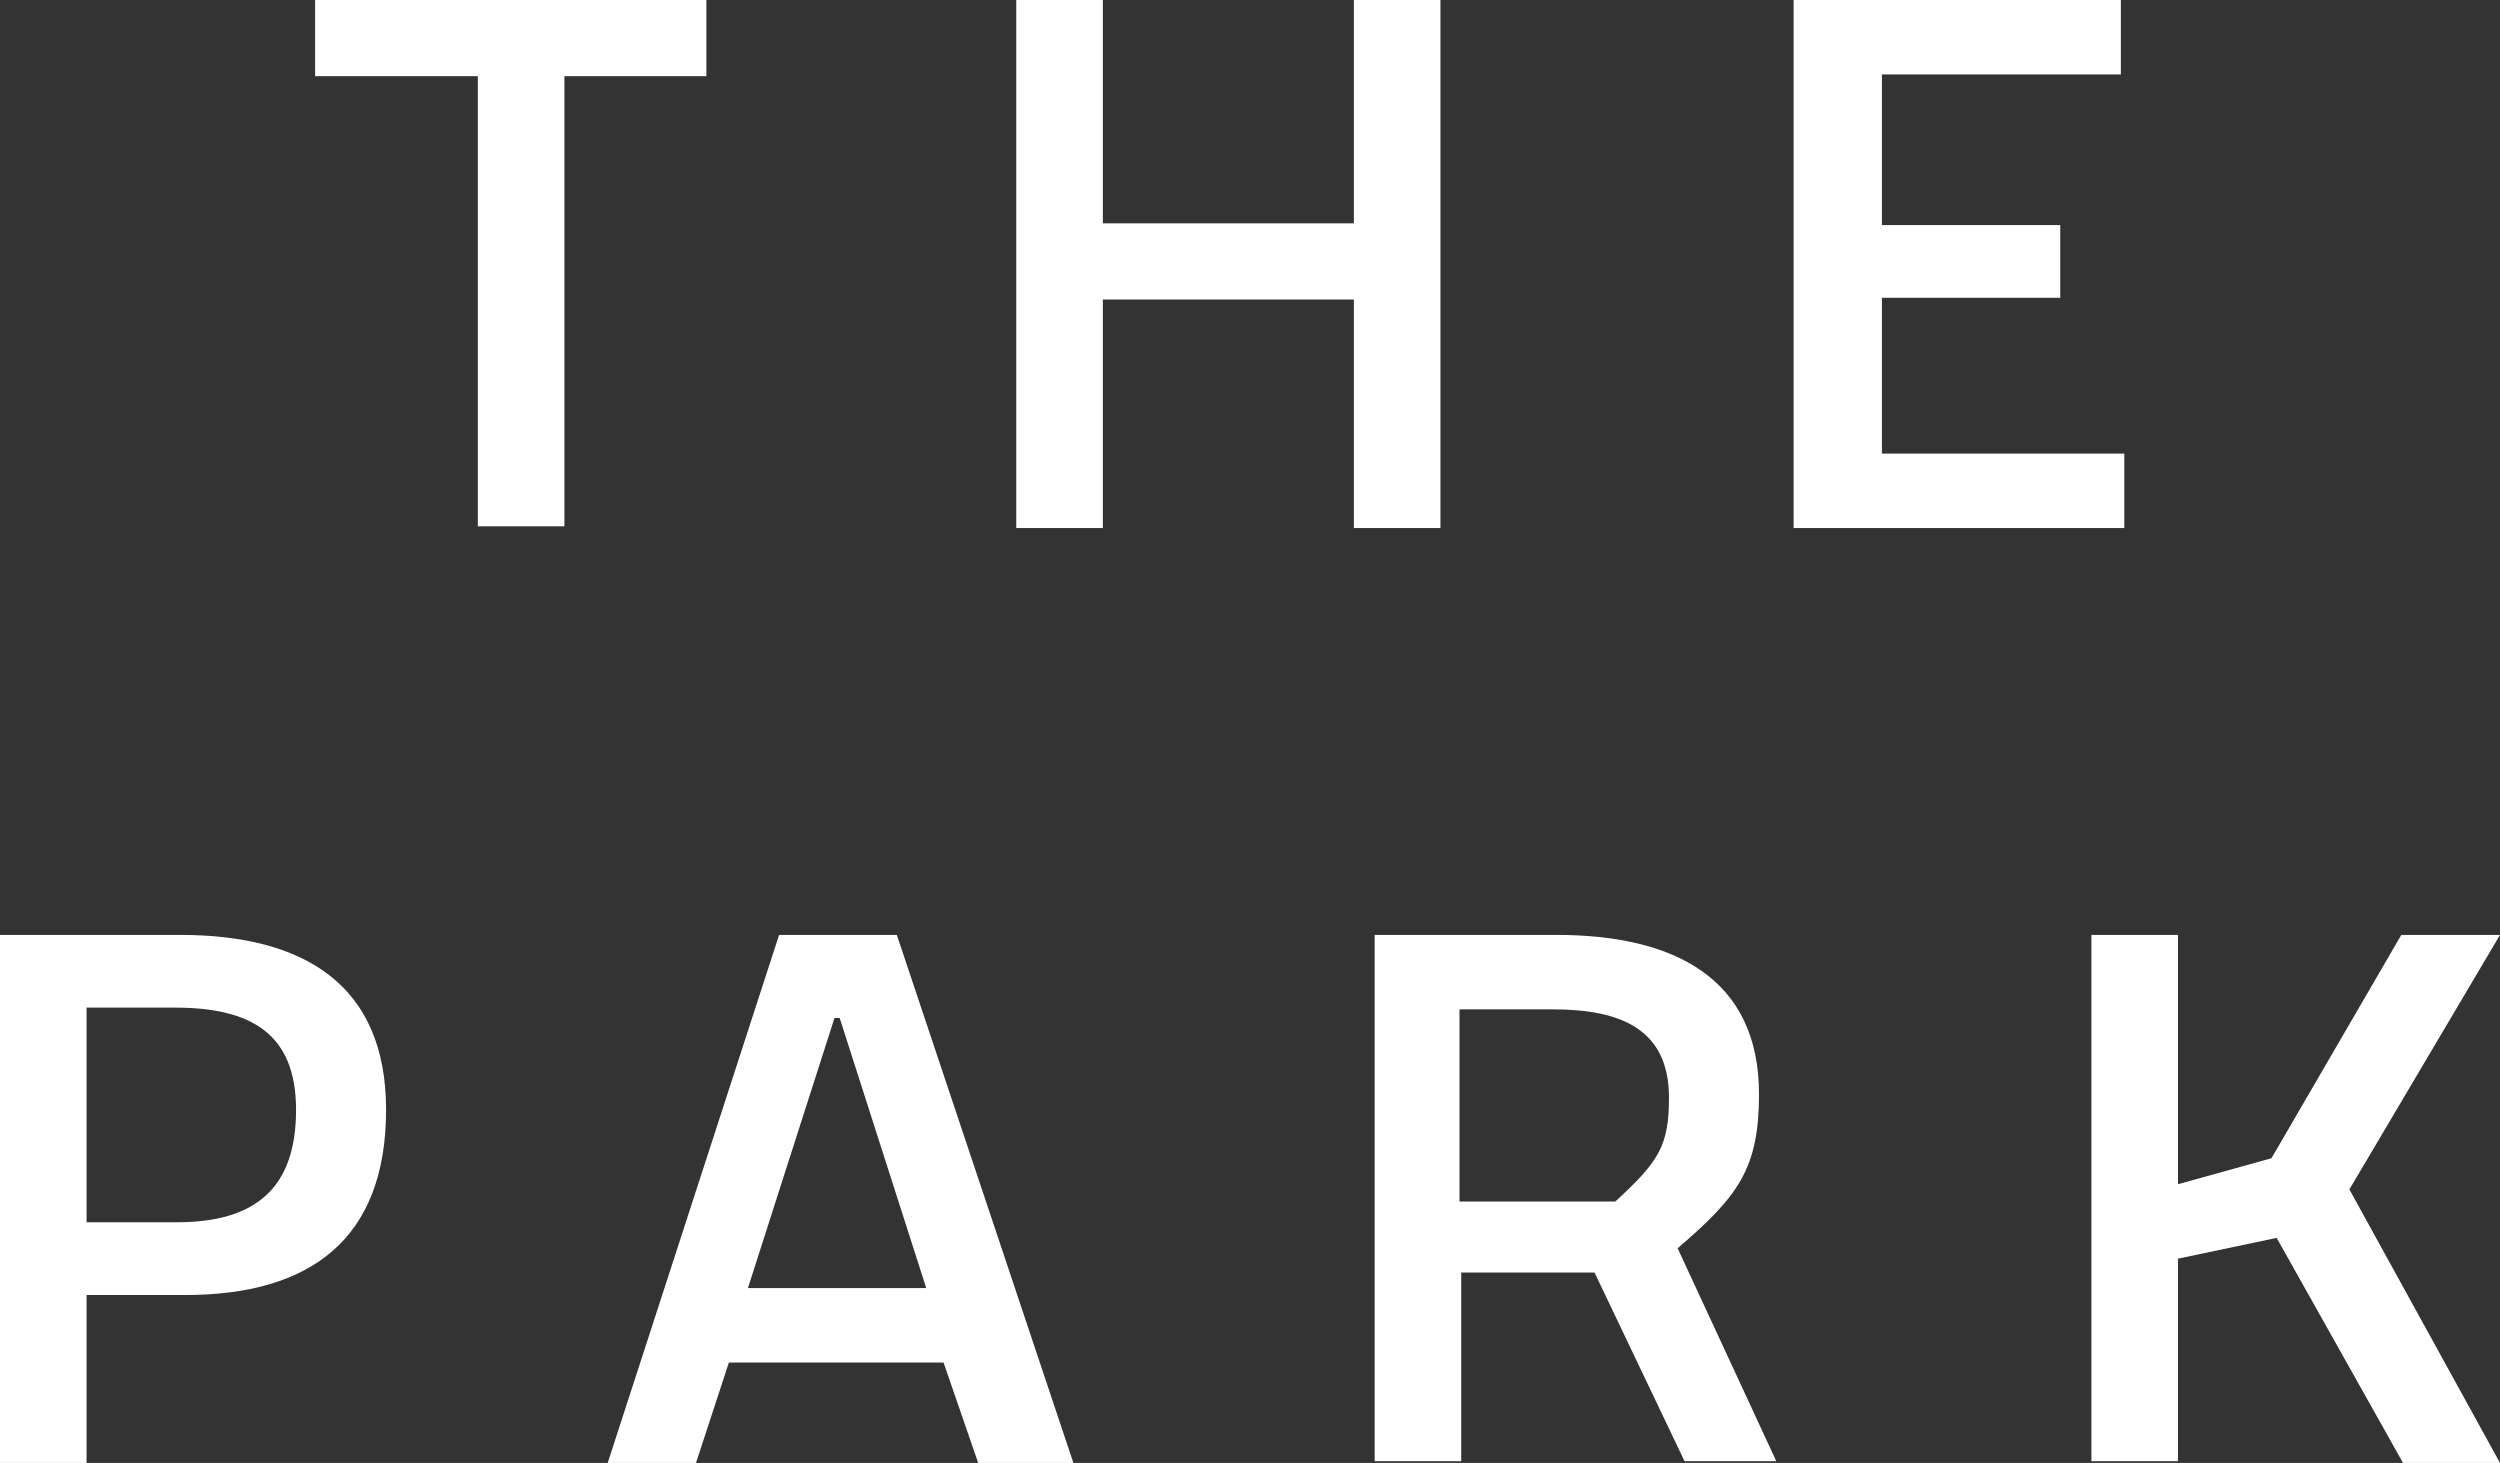
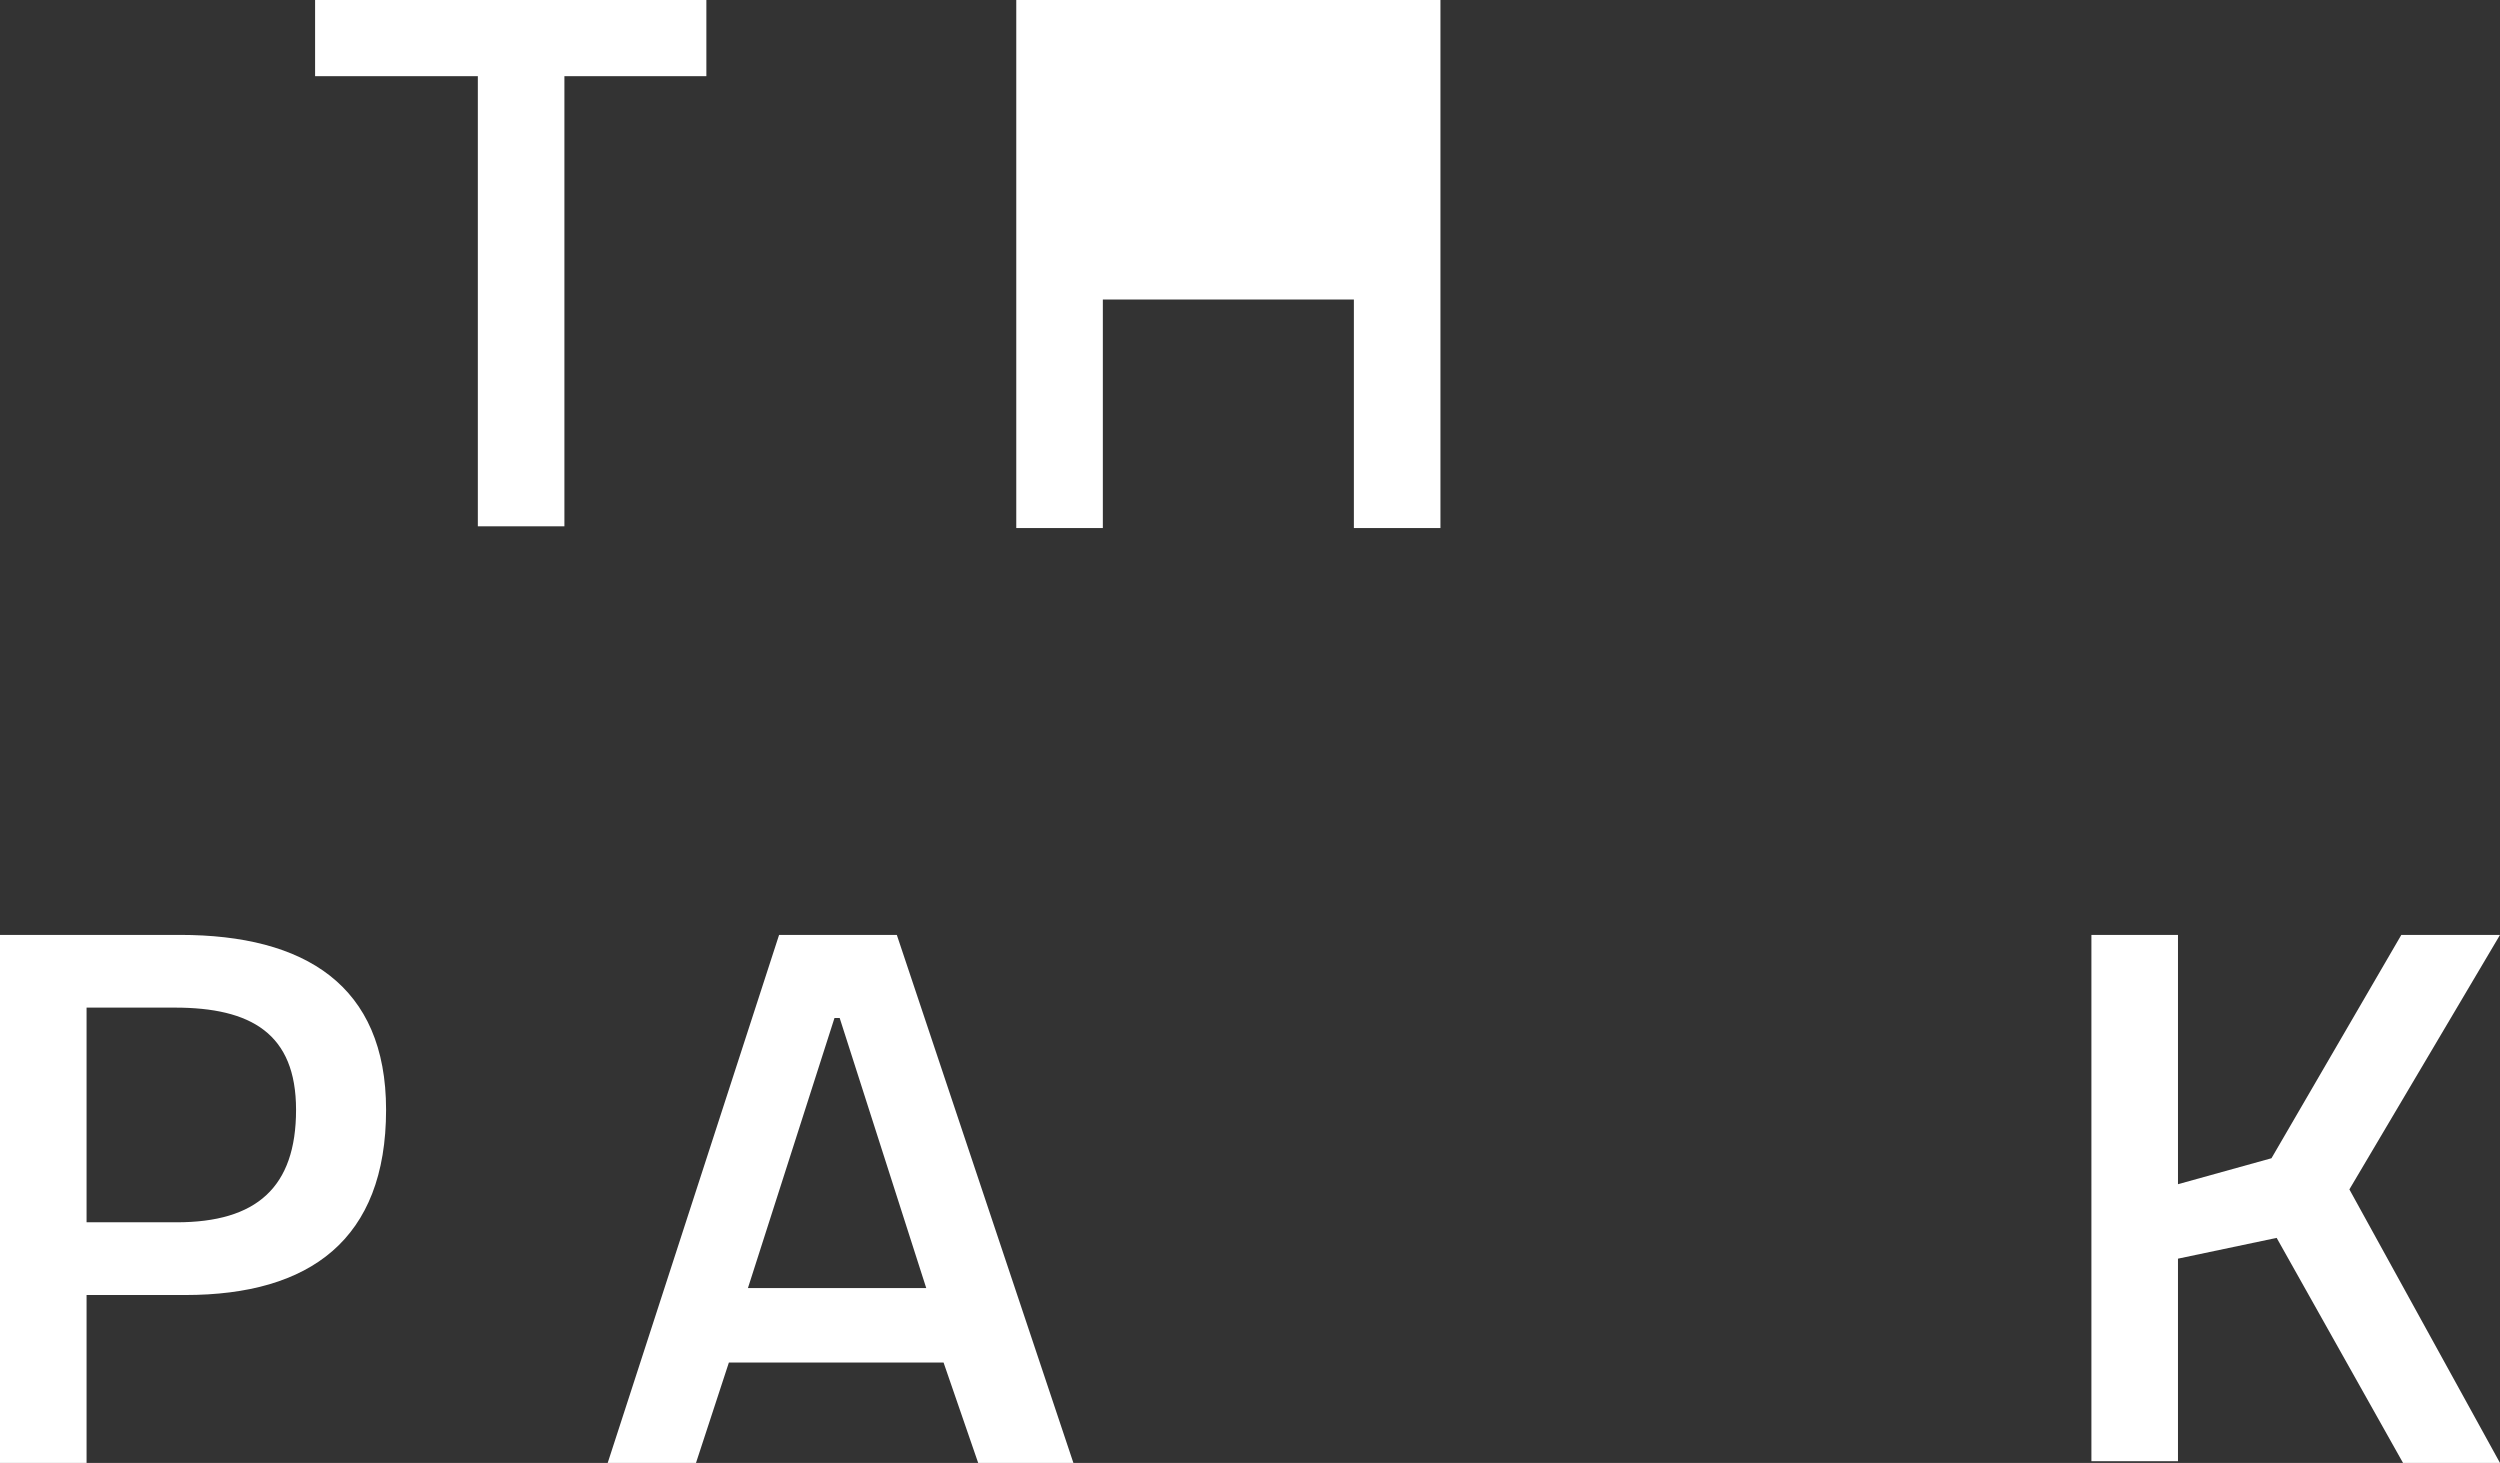
<svg xmlns="http://www.w3.org/2000/svg" version="1.1" id="Layer_1" x="0px" y="0px" viewBox="0 0 144.4 84.5" style="enable-background:new 0 0 144.4 84.5;" xml:space="preserve">
  <rect x="0" y="0" width="144.4" height="84.5" fill="#333333" stroke="none" />
  <style type="text/css">
	.st0{enable-background:new    ;}
	.st1{fill:#FFFFFF;}
</style>
  <g class="st0">
    <path class="st1" d="M32.6,4.4v26h-5v-26h-9.4V0h22.6v4.4H32.6z" />
-     <path class="st1" d="M78.2,17.3H63.7v13.2h-5V0h5v12.9h14.5V0h5v30.5h-5V17.3z" />
-     <path class="st1" d="M103.6,30.5V0h18.9v4.3h-13.8V13h10.3v4.2h-10.3v9h14v4.3H103.6z" />
+     <path class="st1" d="M78.2,17.3H63.7v13.2h-5V0h5h14.5V0h5v30.5h-5V17.3z" />
  </g>
  <g class="st0">
    <path class="st1" d="M5,74.8v9.7H0V54h10.4c7.2,0,11.9,2.9,11.9,10.1c0,7.5-4.4,10.7-11.6,10.7H5z M5,58.2v12.4h5.2   c4.6,0,6.9-2,6.9-6.5c0-4.4-2.6-5.9-7-5.9H5z" />
    <path class="st1" d="M56.5,84.5l-2-5.8H42.1l-1.9,5.8h-5.1L45,54h6.8L62,84.5H56.5z M48.5,58.8h-0.3l-5,15.6h10.3L48.5,58.8z" />
-     <path class="st1" d="M92.1,73.5h-7.7v10.9h-5V54h10.5c6.8,0,11.7,2.5,11.7,9.2c0,4.3-1.2,5.9-4.7,8.9l5.7,12.3h-5.3L92.1,73.5z    M89.7,58.3h-5.4v11.1h9c2.5-2.3,3.1-3.2,3.1-6C96.4,59.5,93.7,58.3,89.7,58.3z" />
    <path class="st1" d="M131.5,71.5l-5.7,1.2v11.7h-5V54h5v14.4l5.4-1.5l7.5-12.9h5.7l-8.7,14.7l8.7,15.8h-5.6L131.5,71.5z" />
  </g>
</svg>